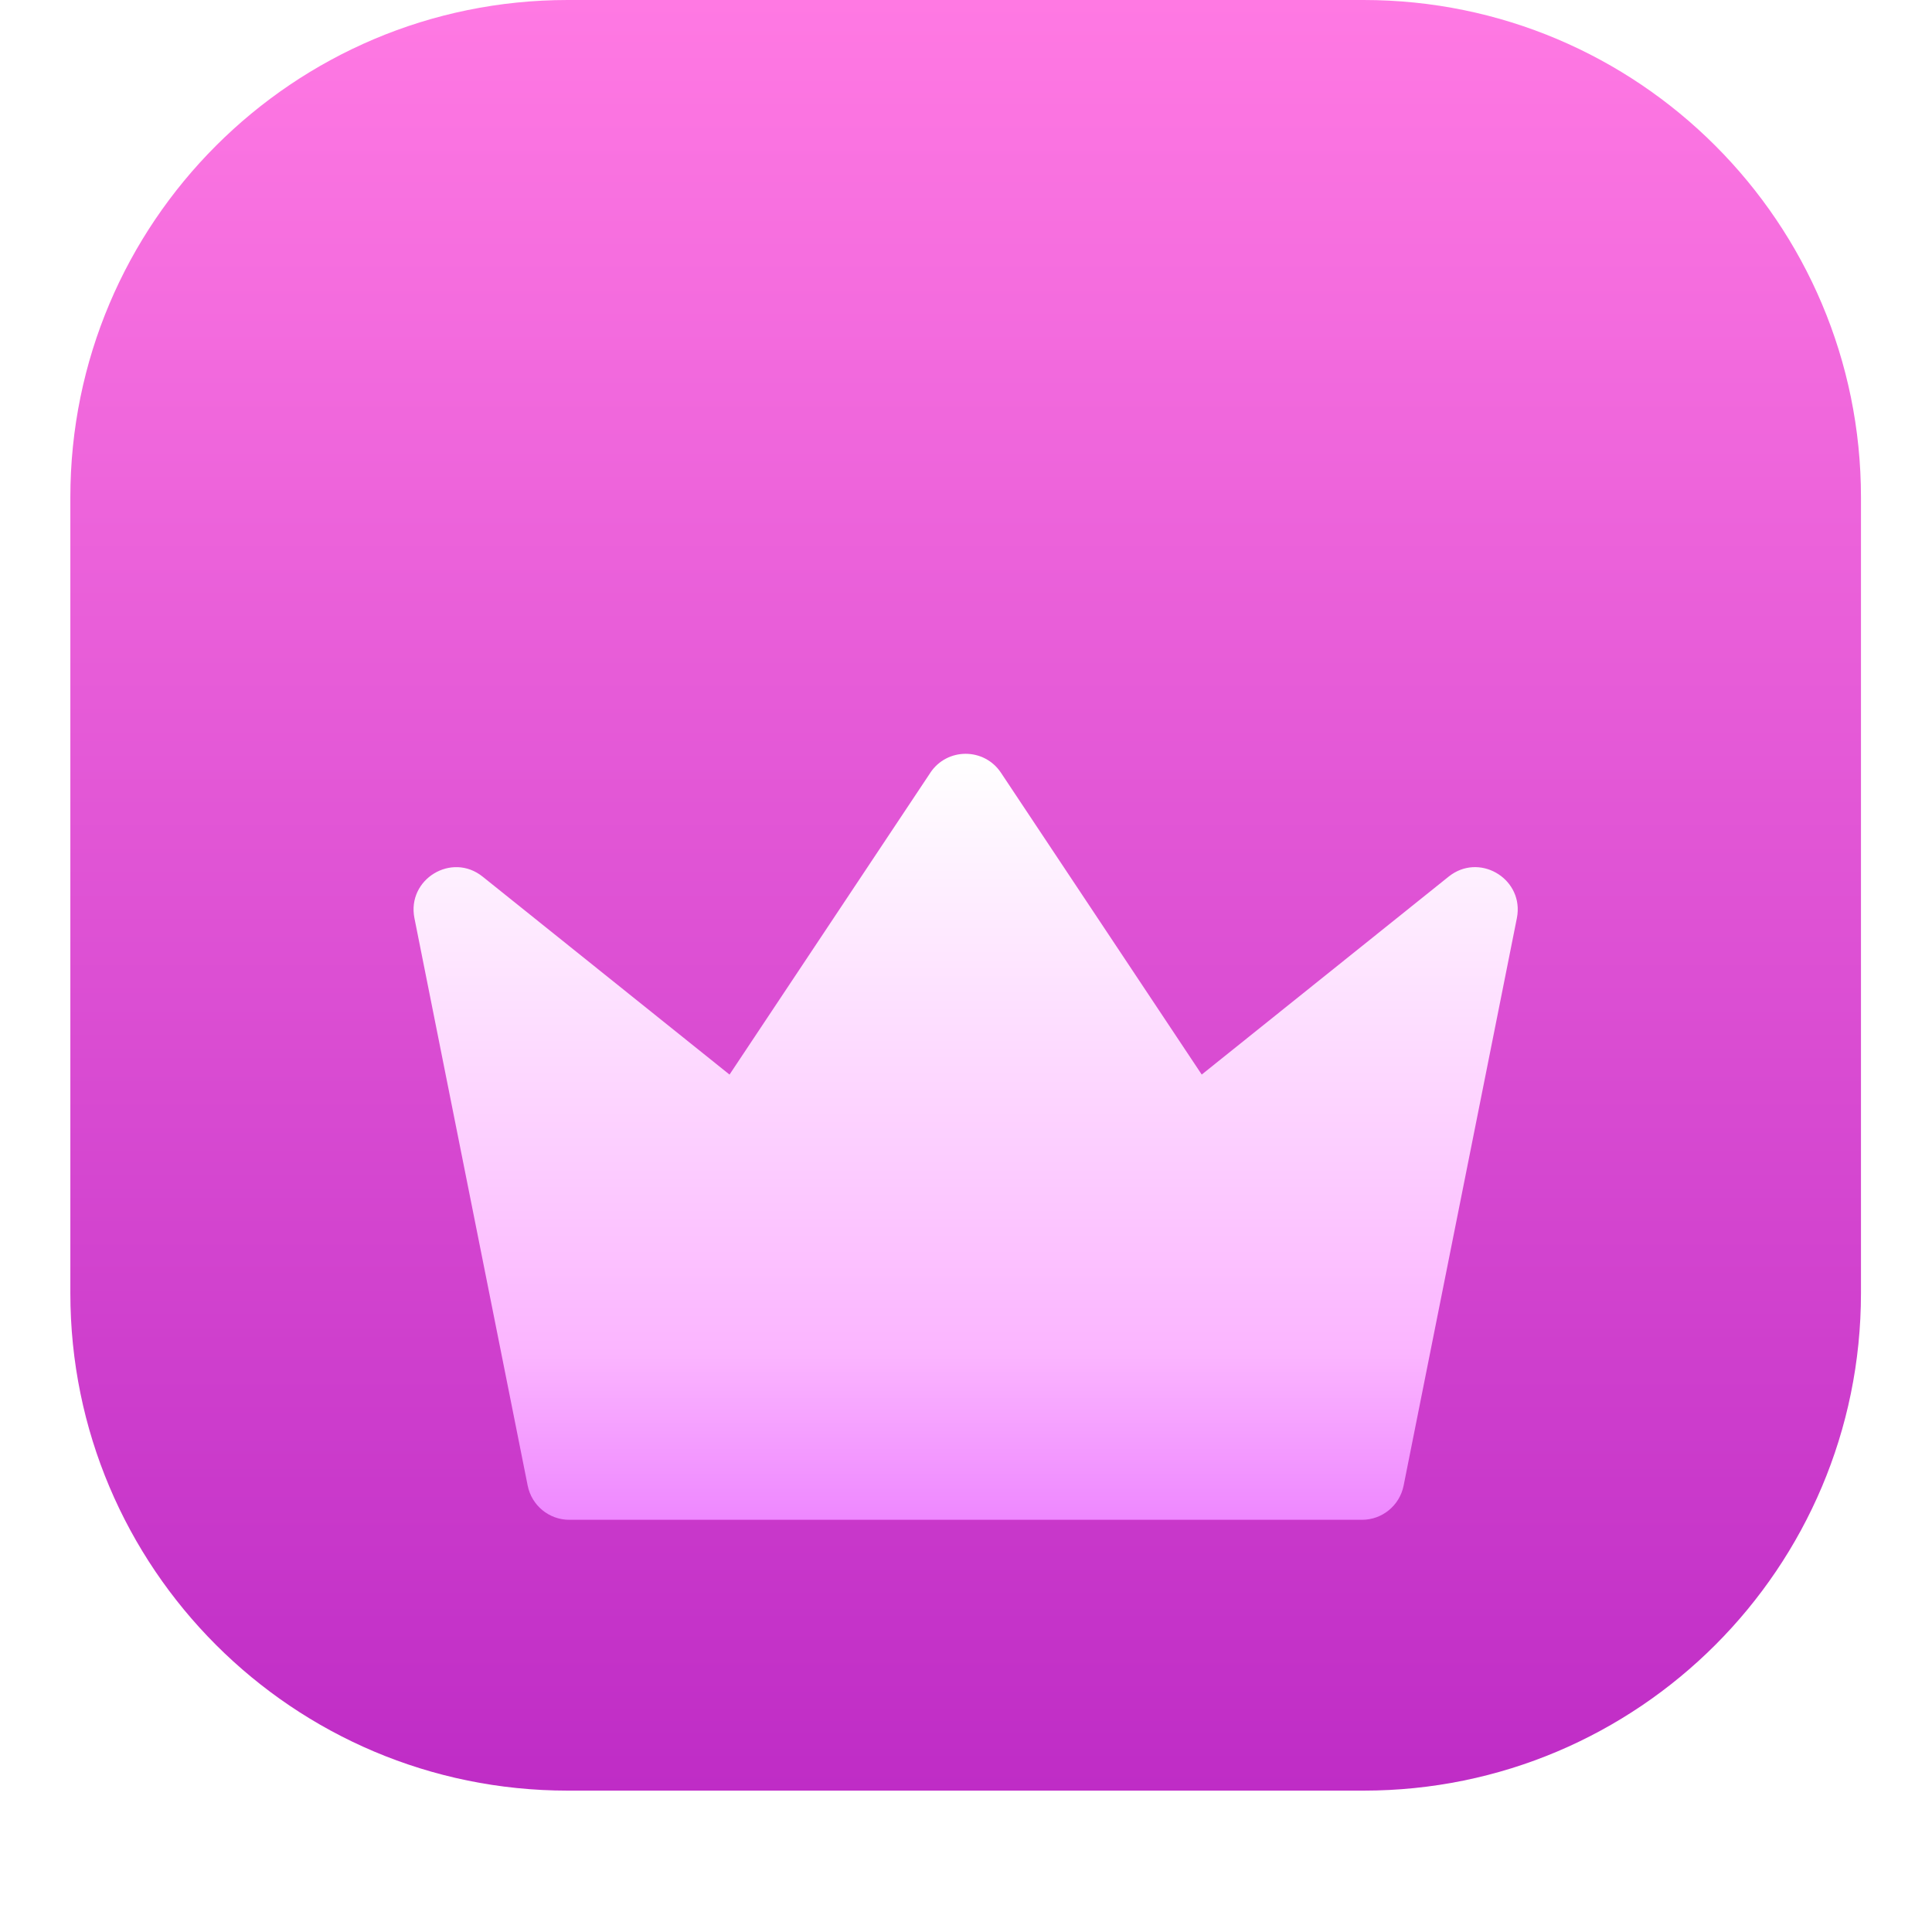
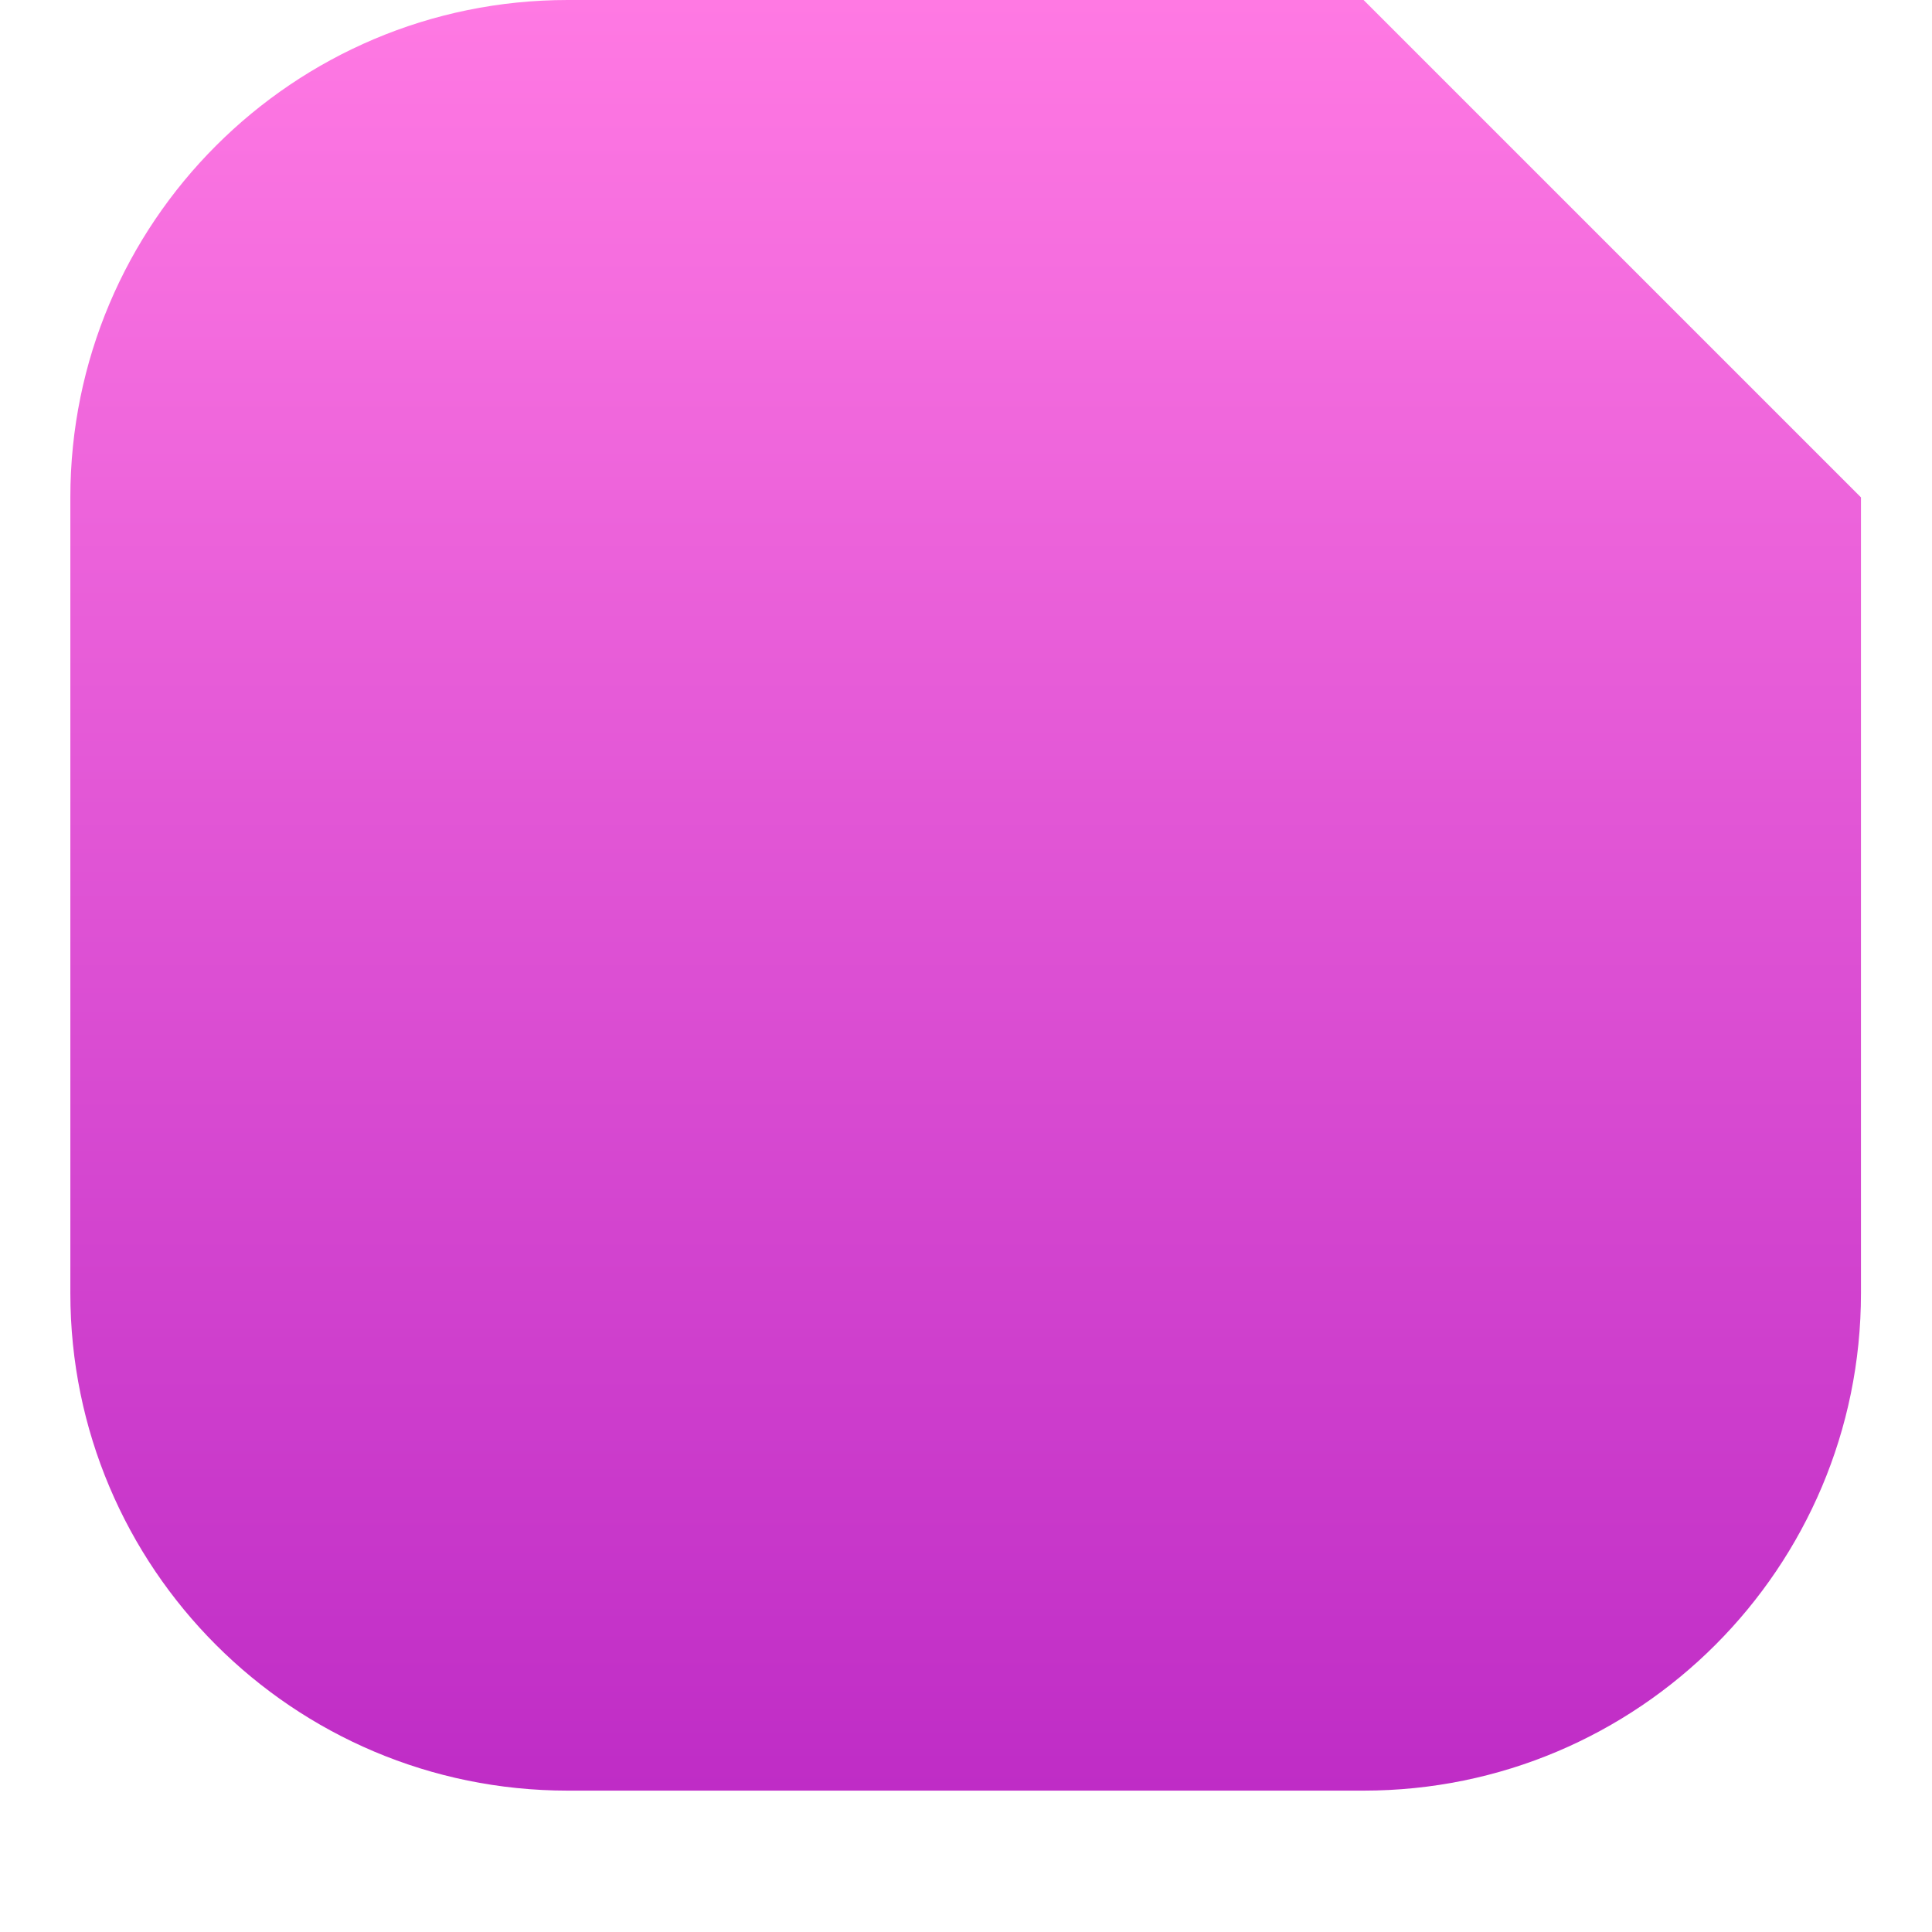
<svg xmlns="http://www.w3.org/2000/svg" fill="none" height="80" viewBox="0 0 80 80" width="80">
  <filter id="a" color-interpolation-filters="sRGB" filterUnits="userSpaceOnUse" height="65.718" width="79.724" x=".124" y="14.214">
    <feFlood flood-opacity="0" result="BackgroundImageFix" />
    <feColorMatrix in="SourceAlpha" type="matrix" values="0 0 0 0 0 0 0 0 0 0 0 0 0 0 0 0 0 0 127 0" />
    <feOffset dy="10" />
    <feGaussianBlur stdDeviation="8.5" />
    <feColorMatrix type="matrix" values="0 0 0 0 0 0 0 0 0 0 0 0 0 0 0 0 0 0 0.111 0" />
    <feBlend in2="BackgroundImageFix" mode="normal" result="effect1_dropShadow" />
    <feBlend in="SourceGraphic" in2="effect1_dropShadow" mode="normal" result="shape" />
  </filter>
  <linearGradient id="b" gradientUnits="userSpaceOnUse" x1="2.913" x2="2.913" y1="0" y2="74.146">
    <stop offset="0" stop-color="#ff79e3" />
    <stop offset="1" stop-color="#bf2cc6" />
  </linearGradient>
  <linearGradient id="c" gradientUnits="userSpaceOnUse" x1="17.124" x2="17.124" y1="21.214" y2="52.932">
    <stop offset="0" stop-color="#fff" />
    <stop offset=".782" stop-color="#fbb5ff" />
    <stop offset="1" stop-color="#ee87ff" />
  </linearGradient>
-   <path d="m56.463 0h-32.954c-11.375 0-20.596 9.221-20.596 20.596v32.954c0 11.375 9.221 20.596 20.596 20.596h32.954c11.375 0 20.596-9.221 20.596-20.596v-32.954c0-11.375-9.221-20.596-20.596-20.596z" fill="url(#b)" />
+   <path d="m56.463 0h-32.954c-11.375 0-20.596 9.221-20.596 20.596v32.954c0 11.375 9.221 20.596 20.596 20.596h32.954c11.375 0 20.596-9.221 20.596-20.596v-32.954z" fill="url(#b)" />
  <g filter="url(#a)">
-     <path clip-rule="evenodd" d="m38.523 21.999-8.315 12.497-10.224-8.197c-1.282-1.028-3.144.109-2.823 1.721l4.689 23.495c.164.824.886 1.417 1.724 1.417h32.823c.838 0 1.56-.593 1.724-1.417l4.689-23.495.025-.16c.173-1.526-1.609-2.555-2.848-1.562l-10.226 8.197-8.313-12.497c-.696-1.046-2.23-1.046-2.926 0z" fill="url(#c)" fill-rule="evenodd" />
-   </g>
+     </g>
</svg>